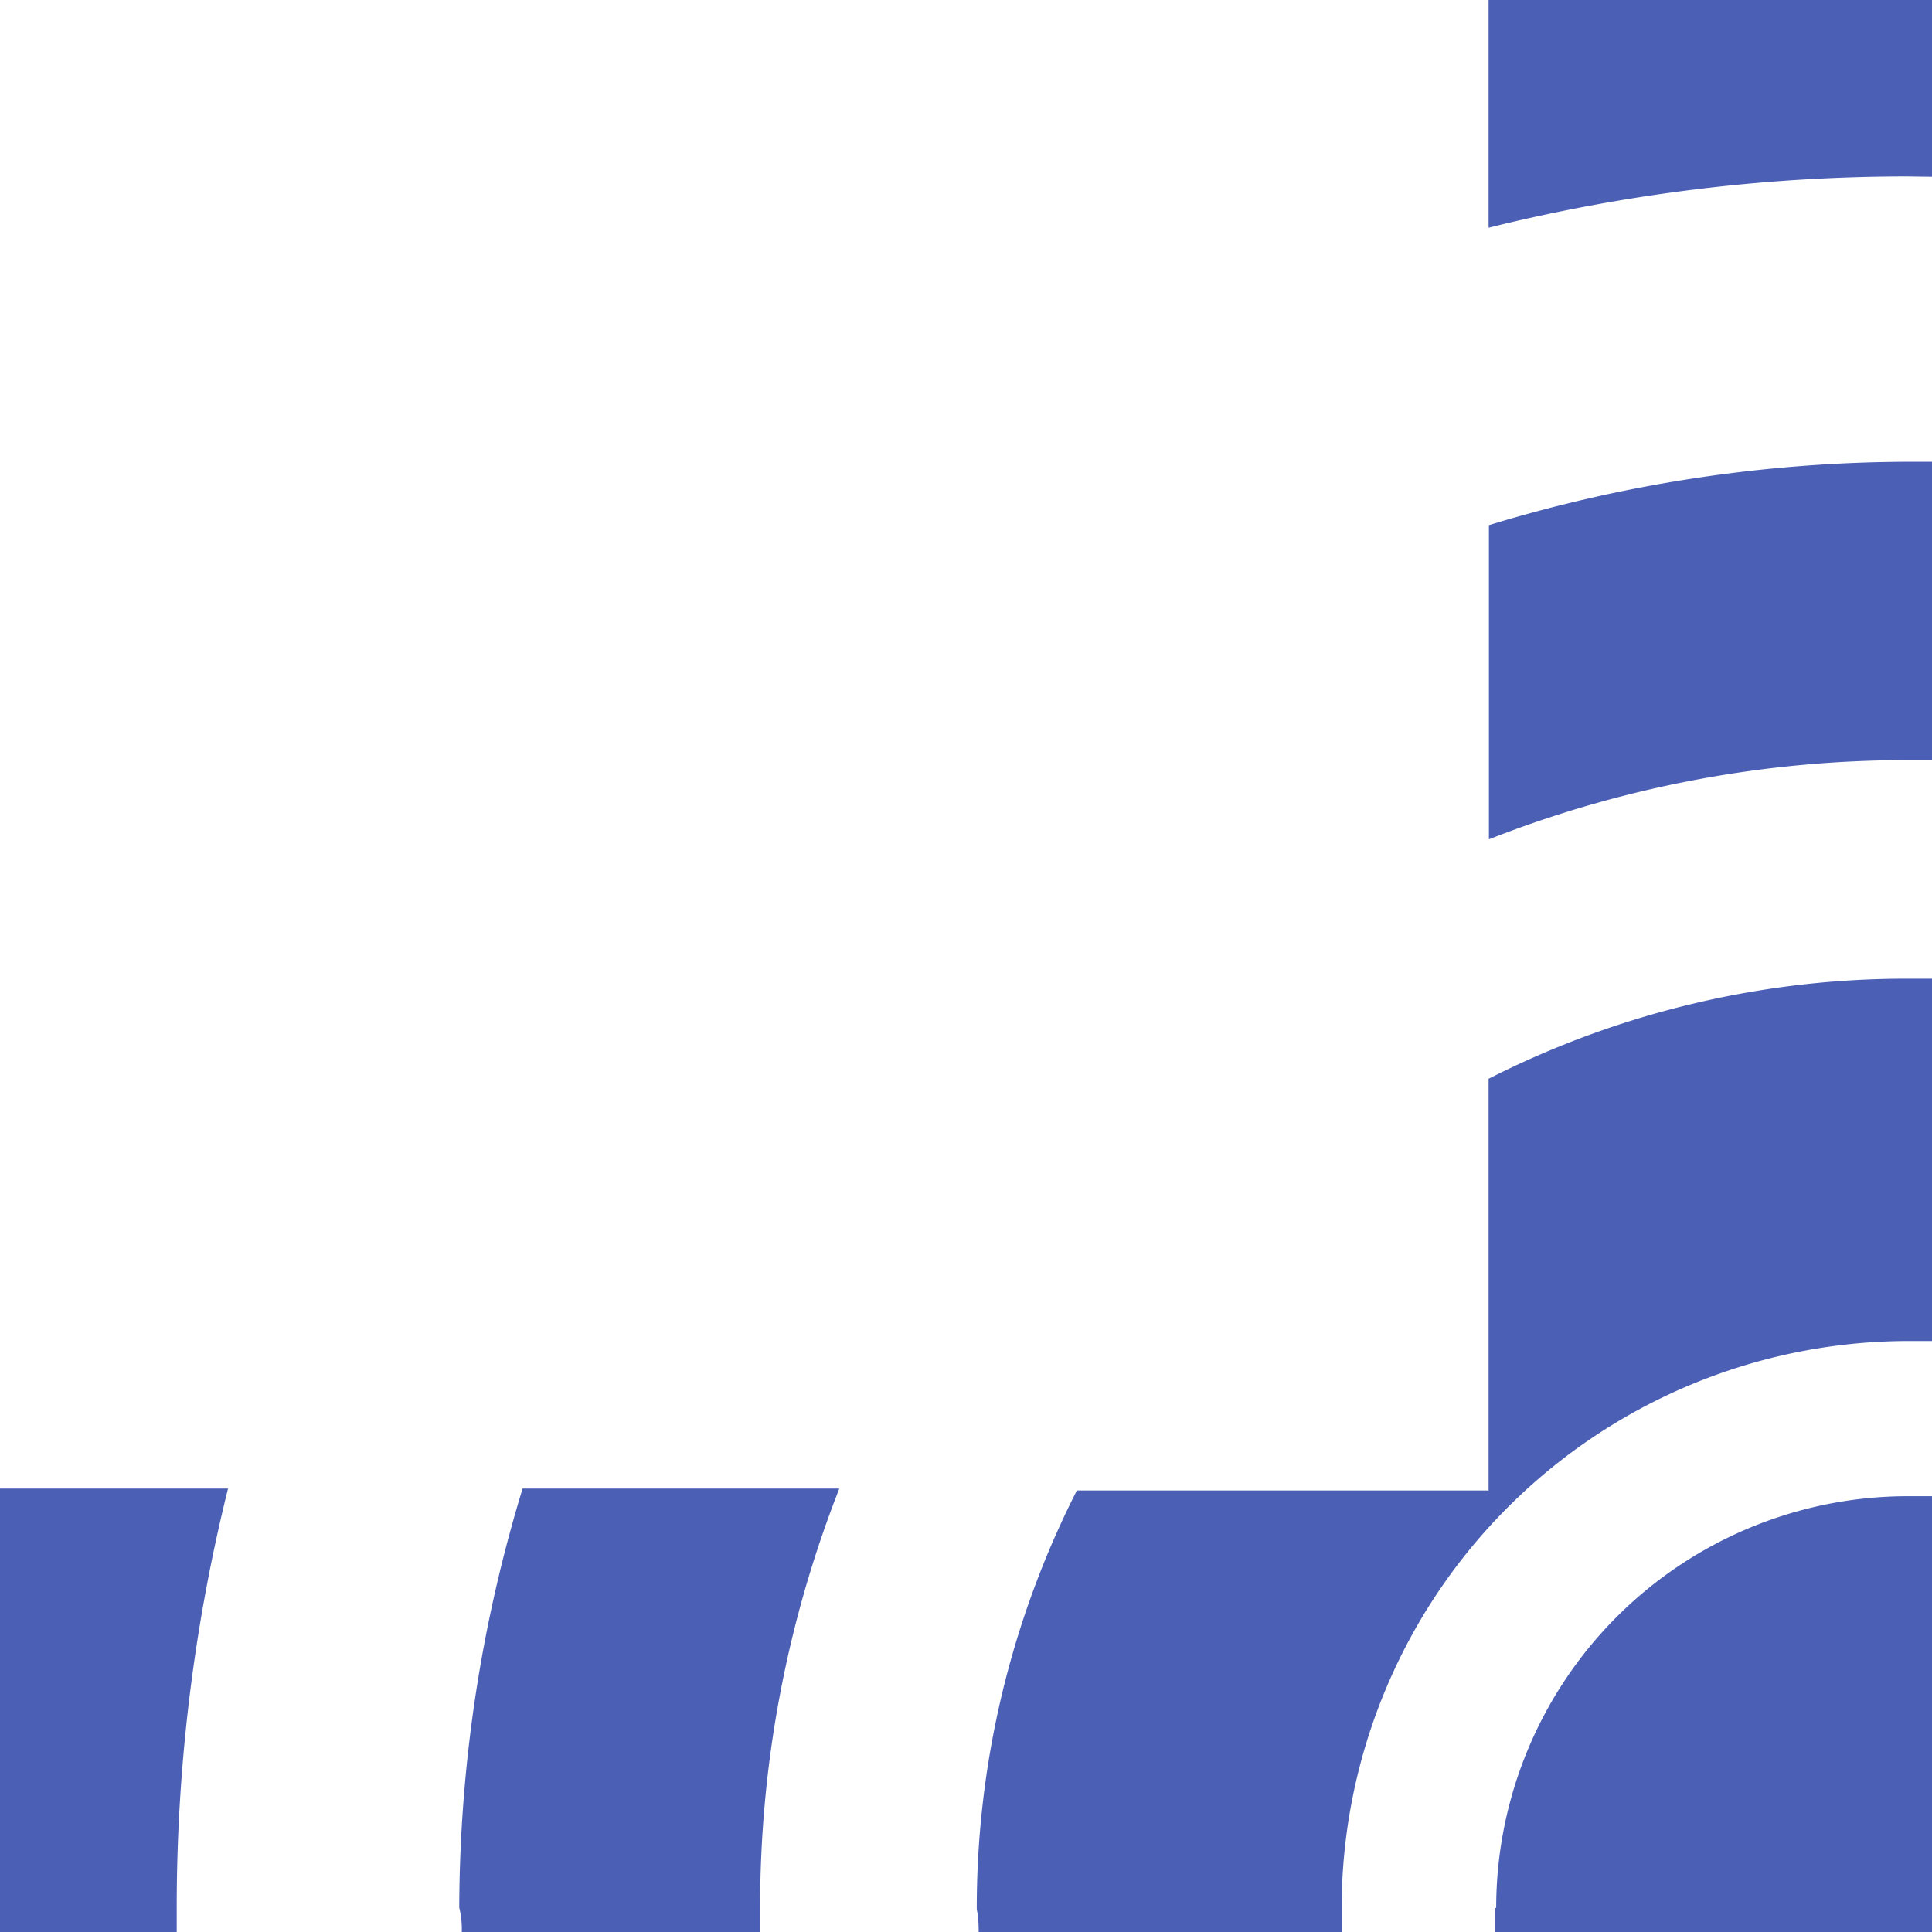
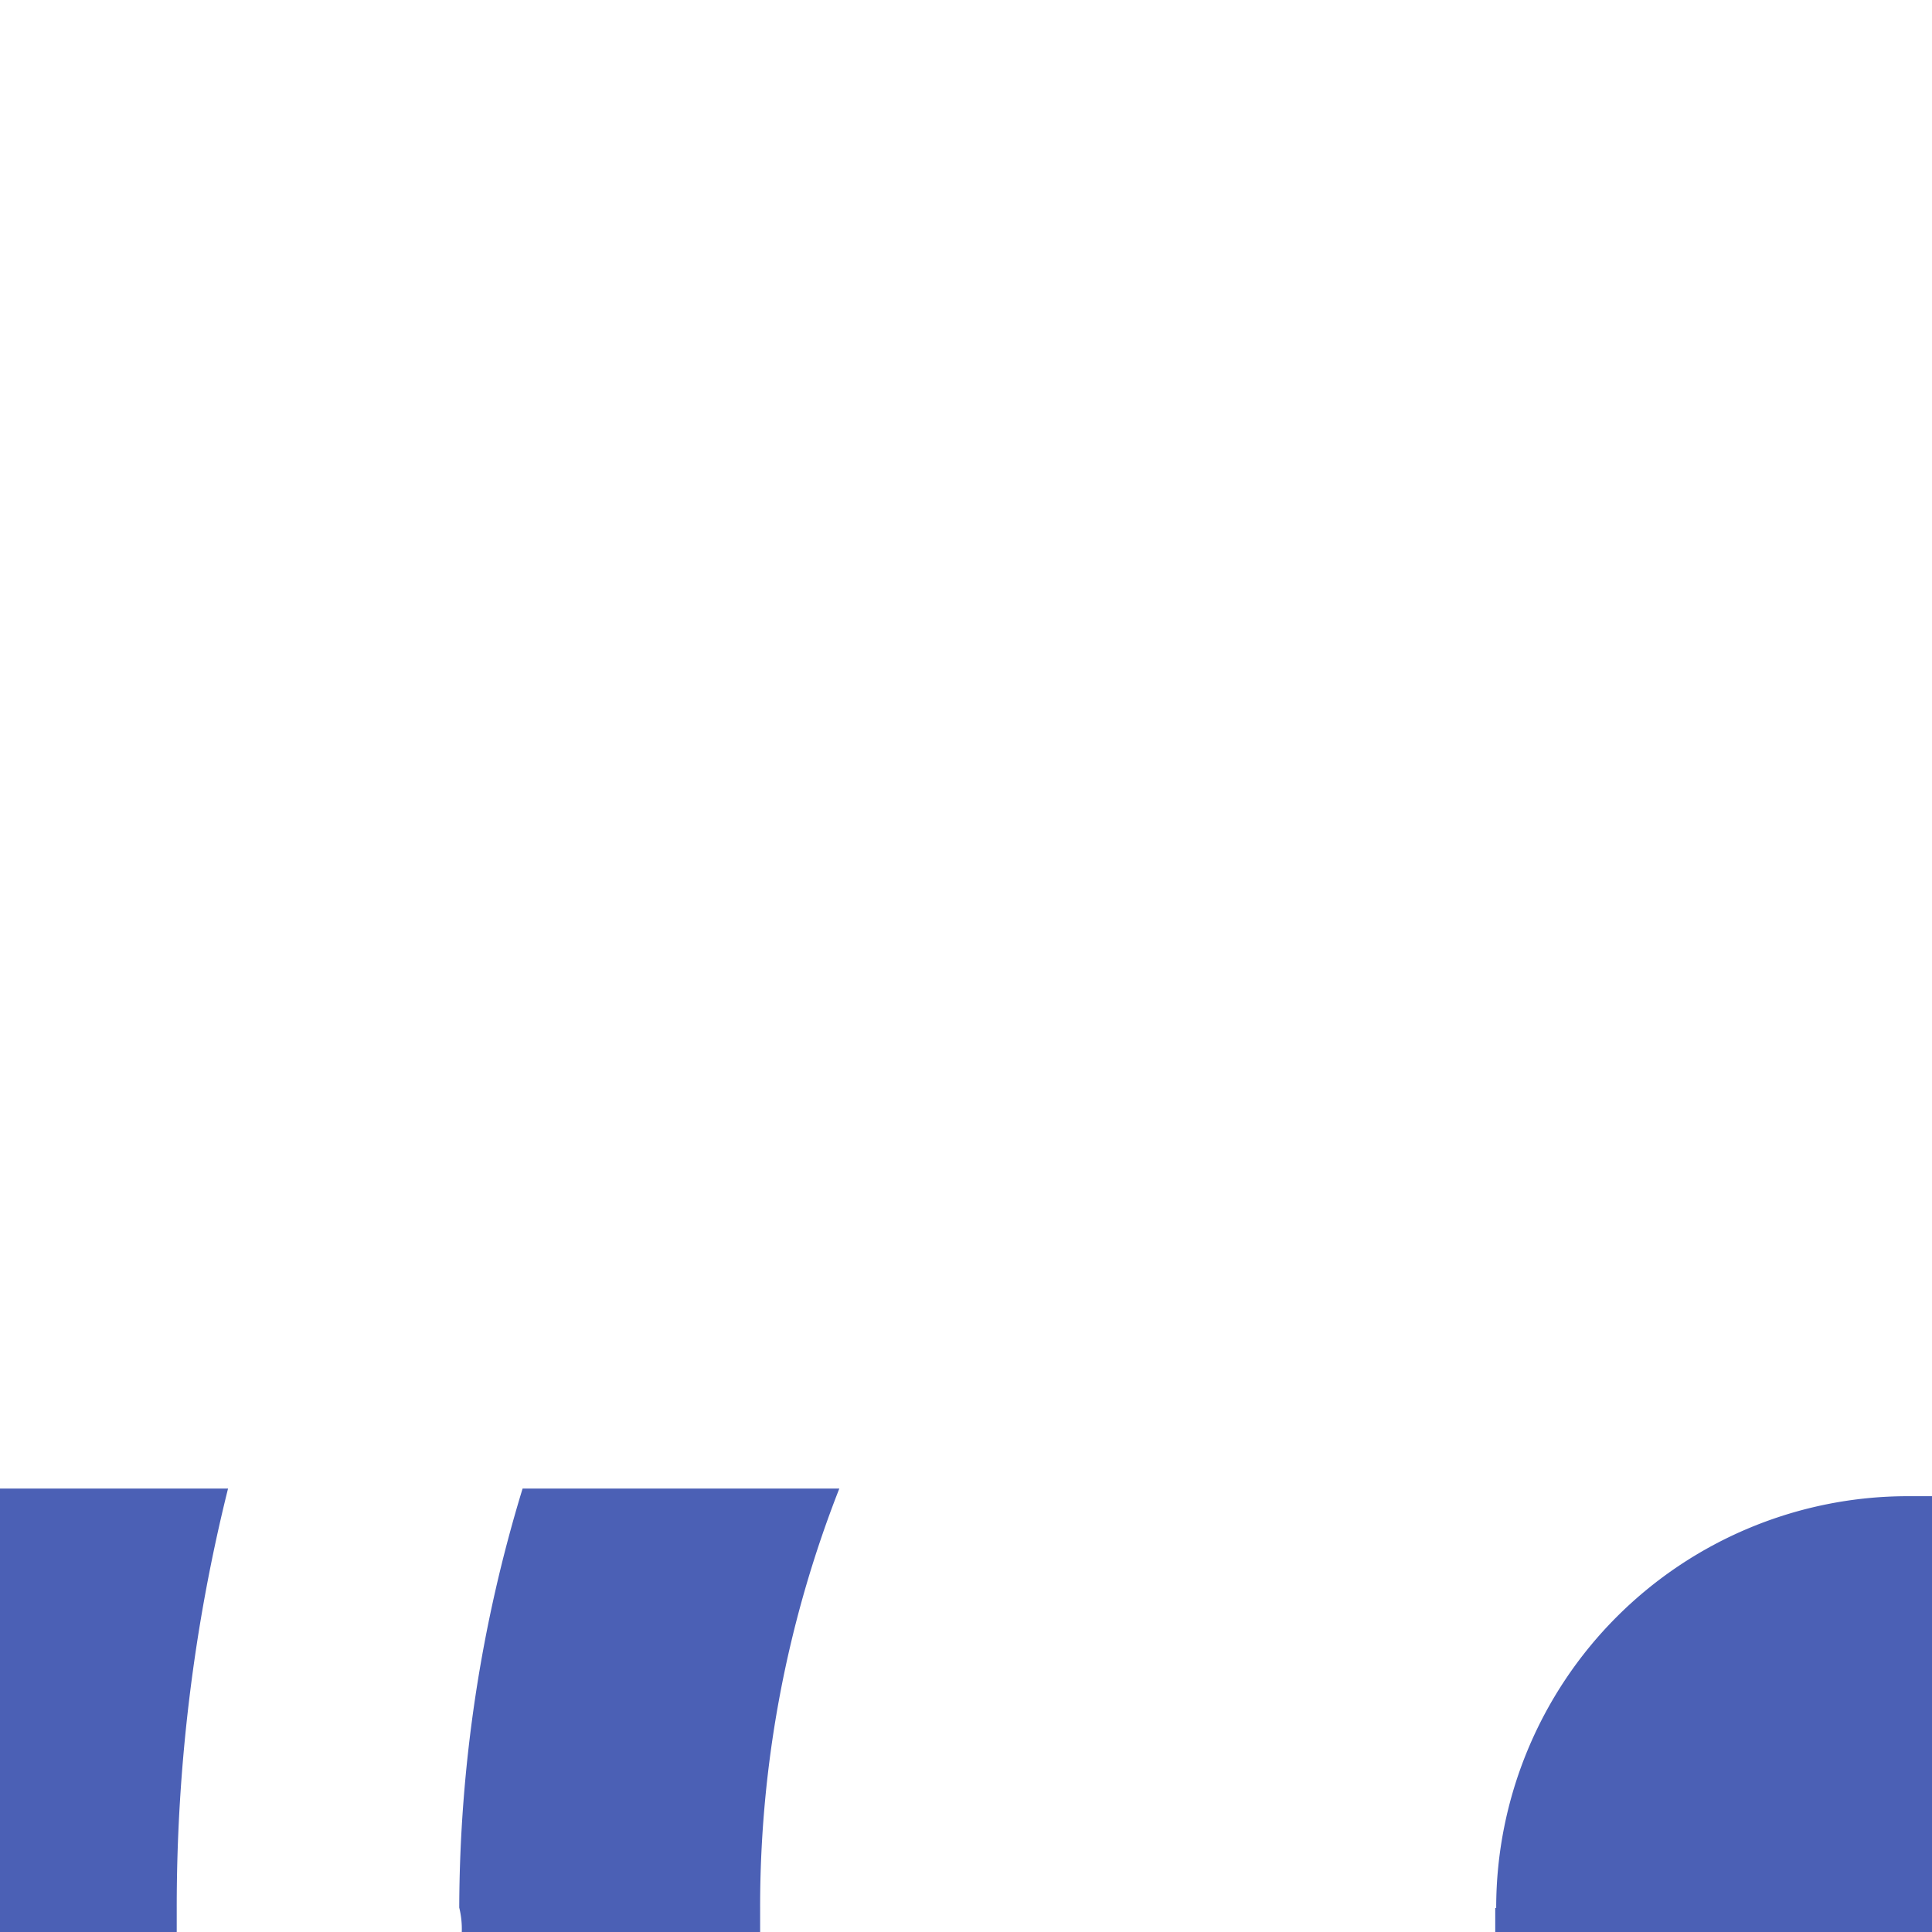
<svg xmlns="http://www.w3.org/2000/svg" id="Слой_1" data-name="Слой 1" viewBox="0 0 61 61">
  <defs>
    <style>.cls-1{fill:#4b60b5;}</style>
  </defs>
  <title>уголок фиолетовый</title>
-   <path class="cls-1" d="M59.75,60.24a.49.49,0,1,0,.49-.49h0A.49.49,0,0,0,59.75,60.24Z" />
-   <path class="cls-1" d="M61,5.58V0H47V7.19A54.64,54.64,0,0,1,60.23,5.57Z" />
  <path class="cls-1" d="M0,61H5.58v-.76A54.64,54.64,0,0,1,7.2,47H0Z" />
  <path class="cls-1" d="M14.58,61H24v-.76A36.1,36.1,0,0,1,26.5,47h-10a45.67,45.67,0,0,0-2,13.23A2.85,2.85,0,0,1,14.58,61Z" />
-   <path class="cls-1" d="M61,24V14.58h-.76a45.67,45.67,0,0,0-13.23,2V26.5A36.06,36.06,0,0,1,60.24,24Z" />
-   <path class="cls-1" d="M30.9,61H42.36v-.76a17.92,17.92,0,0,1,17.9-17.9H61V30.9h-.76A29.1,29.1,0,0,0,47,34.06v13H34a29.1,29.1,0,0,0-3.16,13.23C30.89,60.5,30.9,60.75,30.9,61Z" />
  <path class="cls-1" d="M47.21,60.24V61H61V47.24h-.76a13,13,0,0,0-13,13Z" />
</svg>